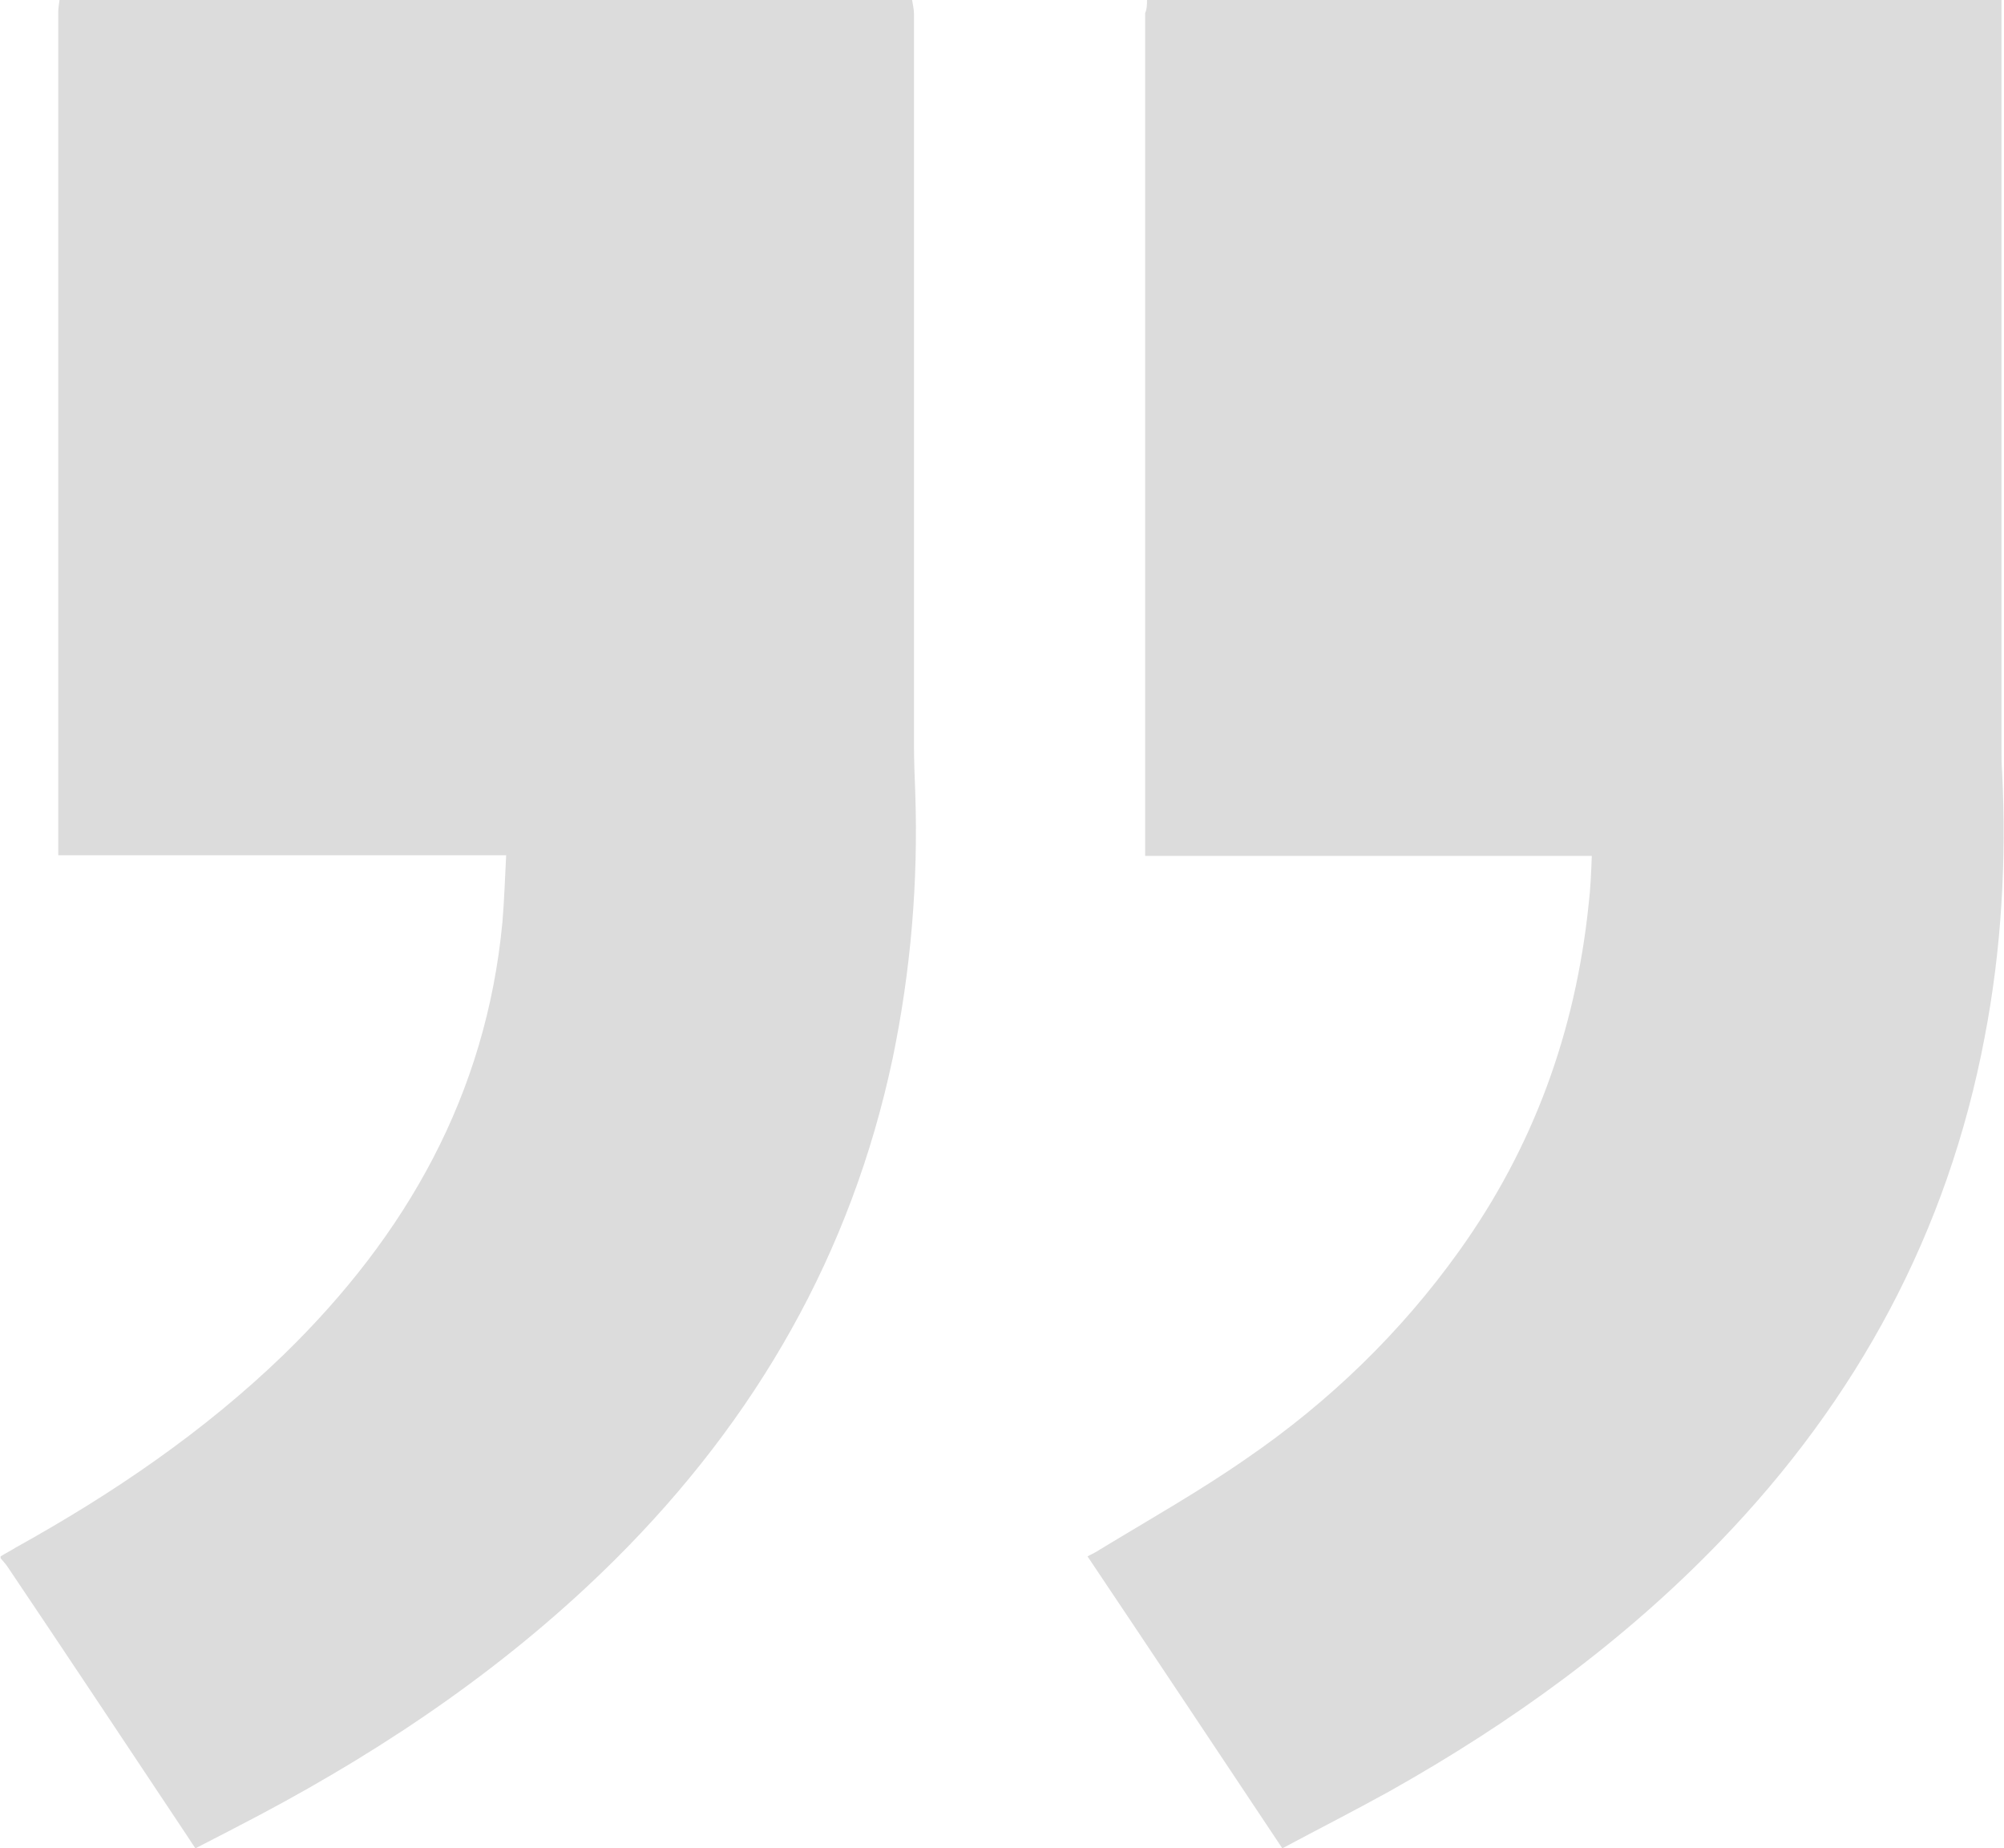
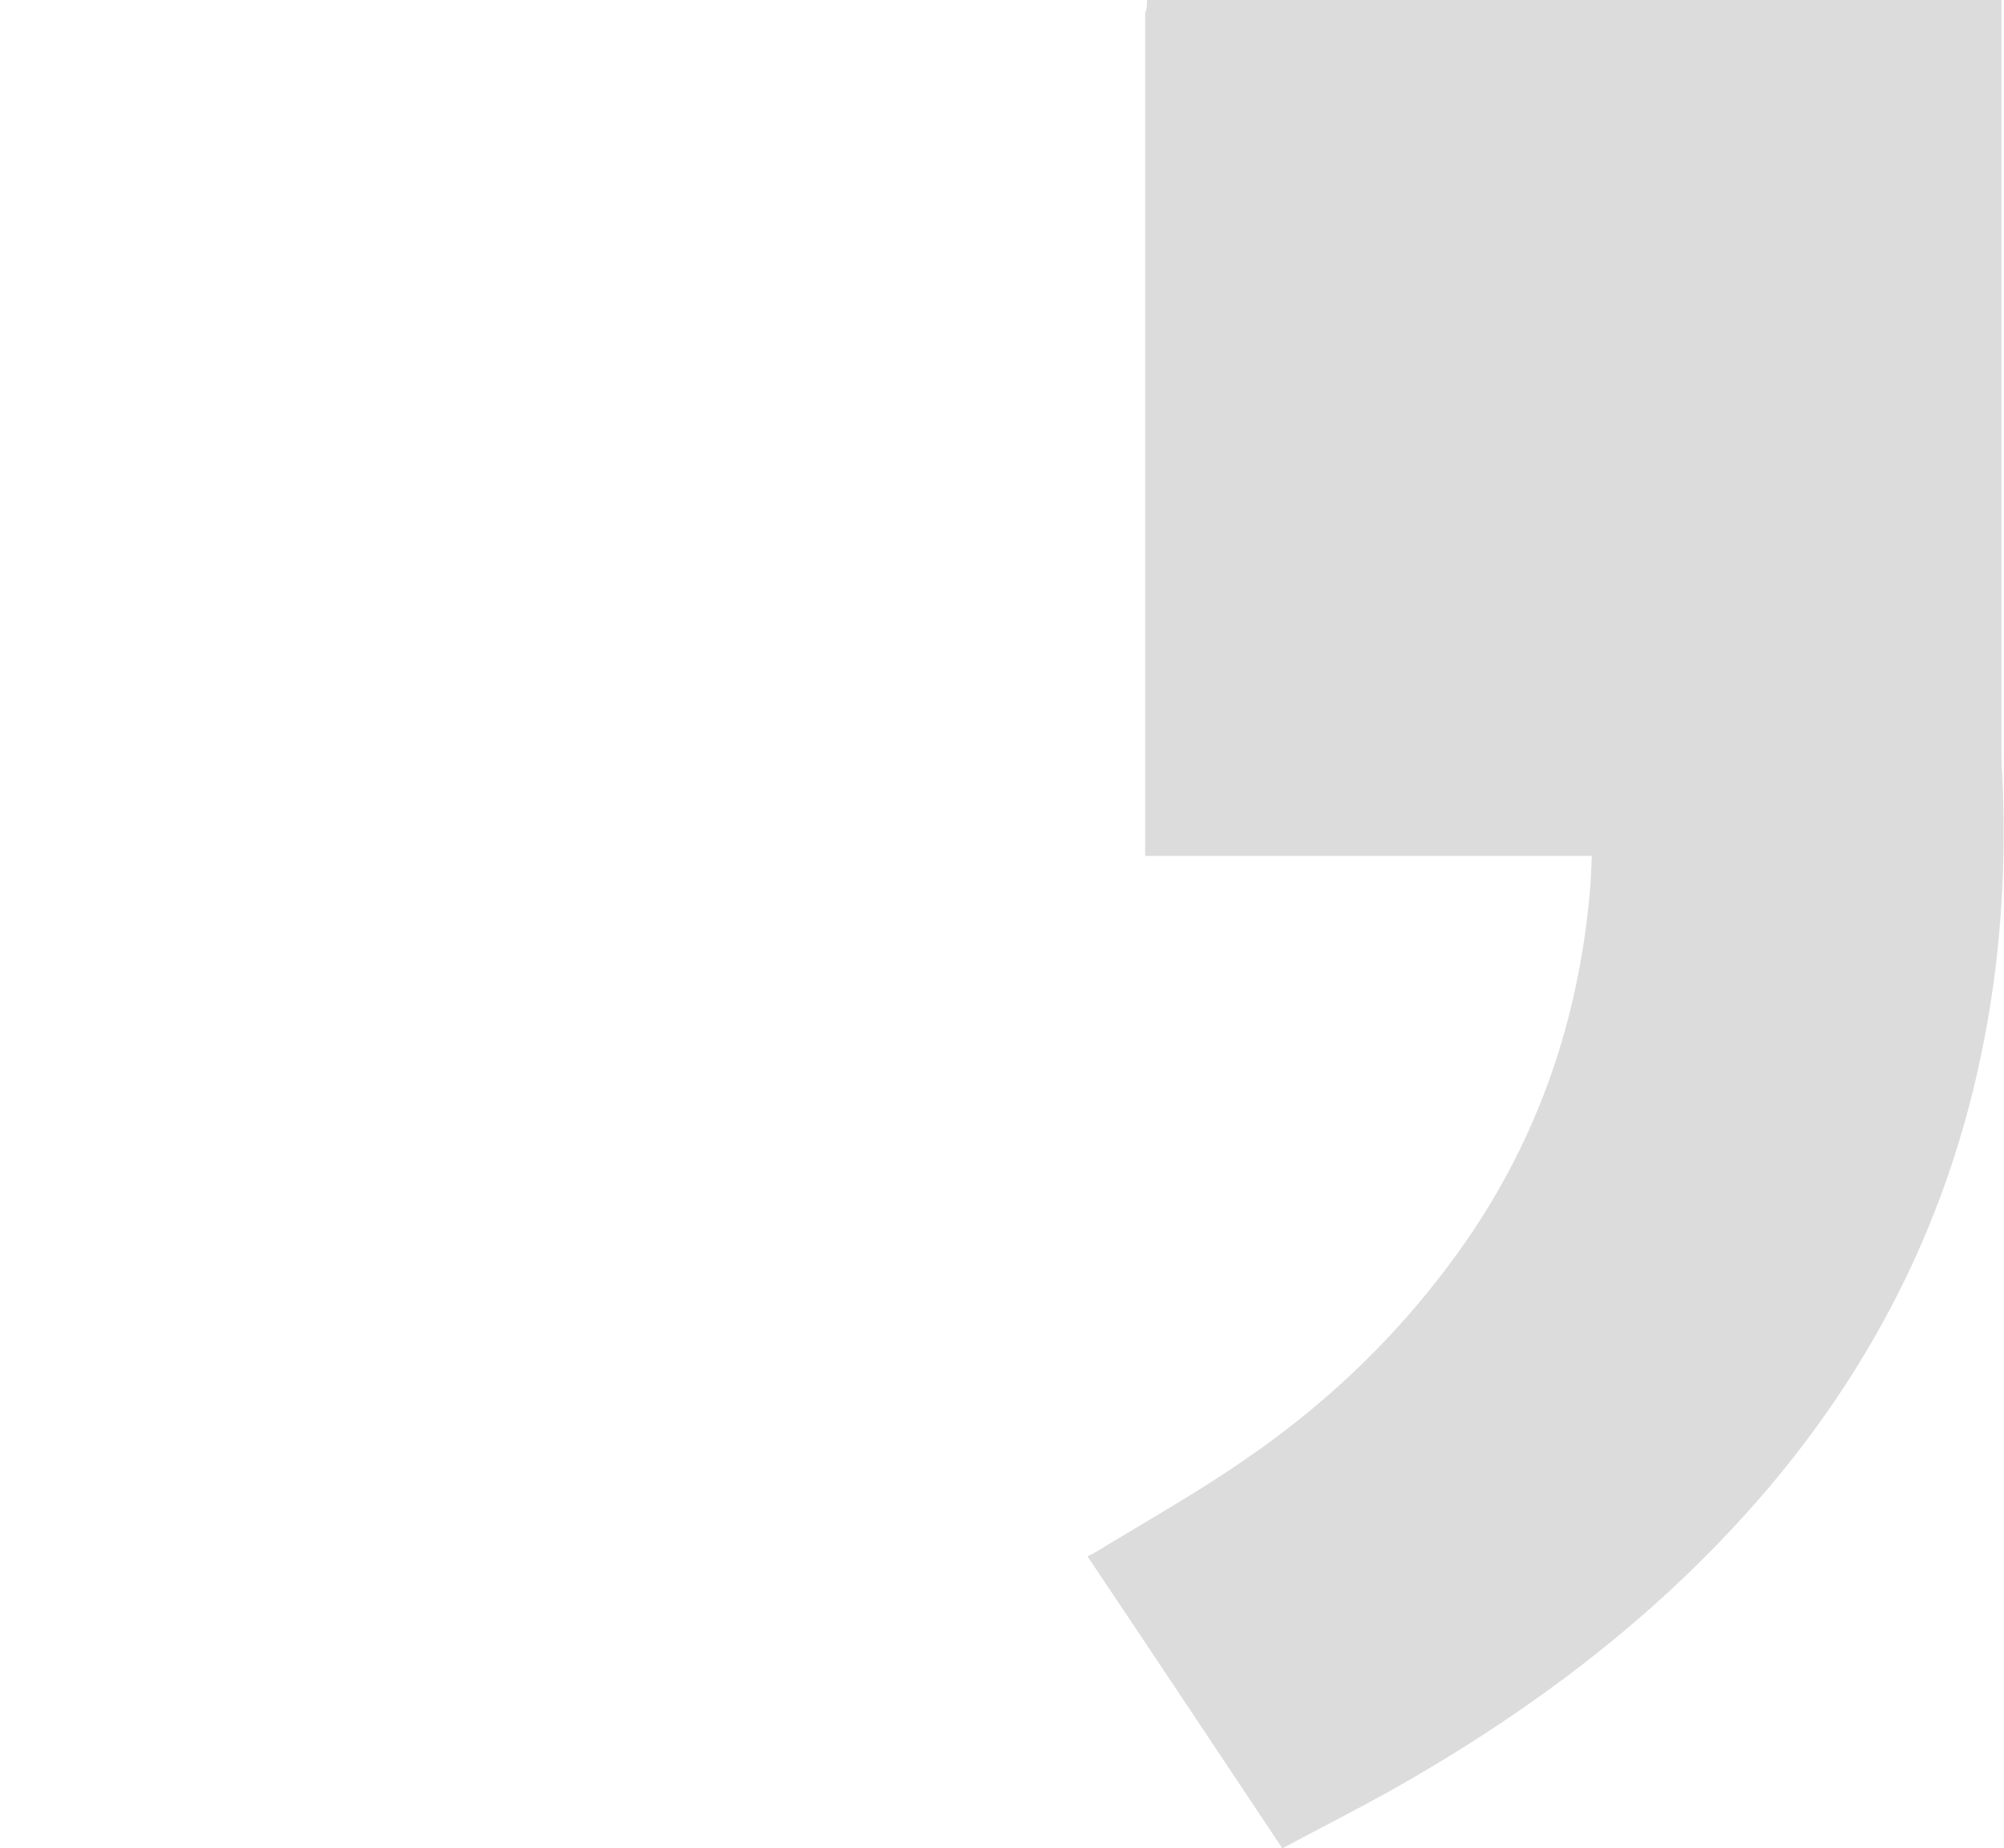
<svg xmlns="http://www.w3.org/2000/svg" version="1.1" id="Слой_1" x="0px" y="0px" viewBox="0 0 319.9 295" style="enable-background:new 0 0 319.9 295;" xml:space="preserve">
  <style type="text/css"> .st0{opacity:0.14;} </style>
  <g class="st0">
-     <path d="M9.5,0c45.4,0,90.7,0,136.1,0c0.1,0.7,0.3,1.5,0.3,2.2c0,38.9,0,77.8,0,116.7c0,2.5,0.1,5,0.2,7.5 c0.5,14.3-0.7,28.5-3.6,42.5c-6.6,31.2-21.8,57.6-44.3,80c-16.7,16.6-35.9,29.7-56.6,40.7c-3.4,1.8-6.9,3.6-10.4,5.4 c-0.4-0.6-0.7-1-1-1.5c-9.6-14.4-19.2-28.9-28.9-43.3c-0.3-0.5-0.8-1-1.2-1.5c0-0.1,0-0.2,0-0.3c0.8-0.5,1.6-0.9,2.4-1.4 c15.5-8.6,30.1-18.5,42.9-30.9c19.5-19,32.2-41.4,34.8-68.9c0.3-3.5,0.4-7,0.6-10.7c-24,0-47.6,0-71.5,0c0-0.8,0-1.4,0-2.1 c0-44.2,0-88.3,0-132.5C9.3,1.4,9.4,0.7,9.5,0z" />
    <path d="M183.1,0c45.5,0,91,0,136.4,0c0,1,0,2.1,0,3.1c0,38.8,0,77.7,0,116.5c0,1.2,0,2.4,0.1,3.6c0.7,14.2-0.1,28.4-2.8,42.4 c-5.9,31.1-20.3,57.7-42.2,80.4c-15.5,16.1-33.4,29-52.8,39.9c-5.6,3.1-11.3,6-17.1,9.1c-10.4-15.6-20.7-31.1-31.1-46.6 c0.8-0.4,1.4-0.7,2-1.1c7.9-4.8,15.9-9.3,23.5-14.6c13.1-9,24.5-20,33.8-33c11.9-16.6,18.6-35.1,20.7-55.4c0.3-2.5,0.4-5,0.5-7.7 c-24,0-47.6,0-71.3,0c0-0.8,0-1.5,0-2.1c0-44.1,0-88.2,0-132.4C183.1,1.4,183.1,0.7,183.1,0z" />
  </g>
</svg>